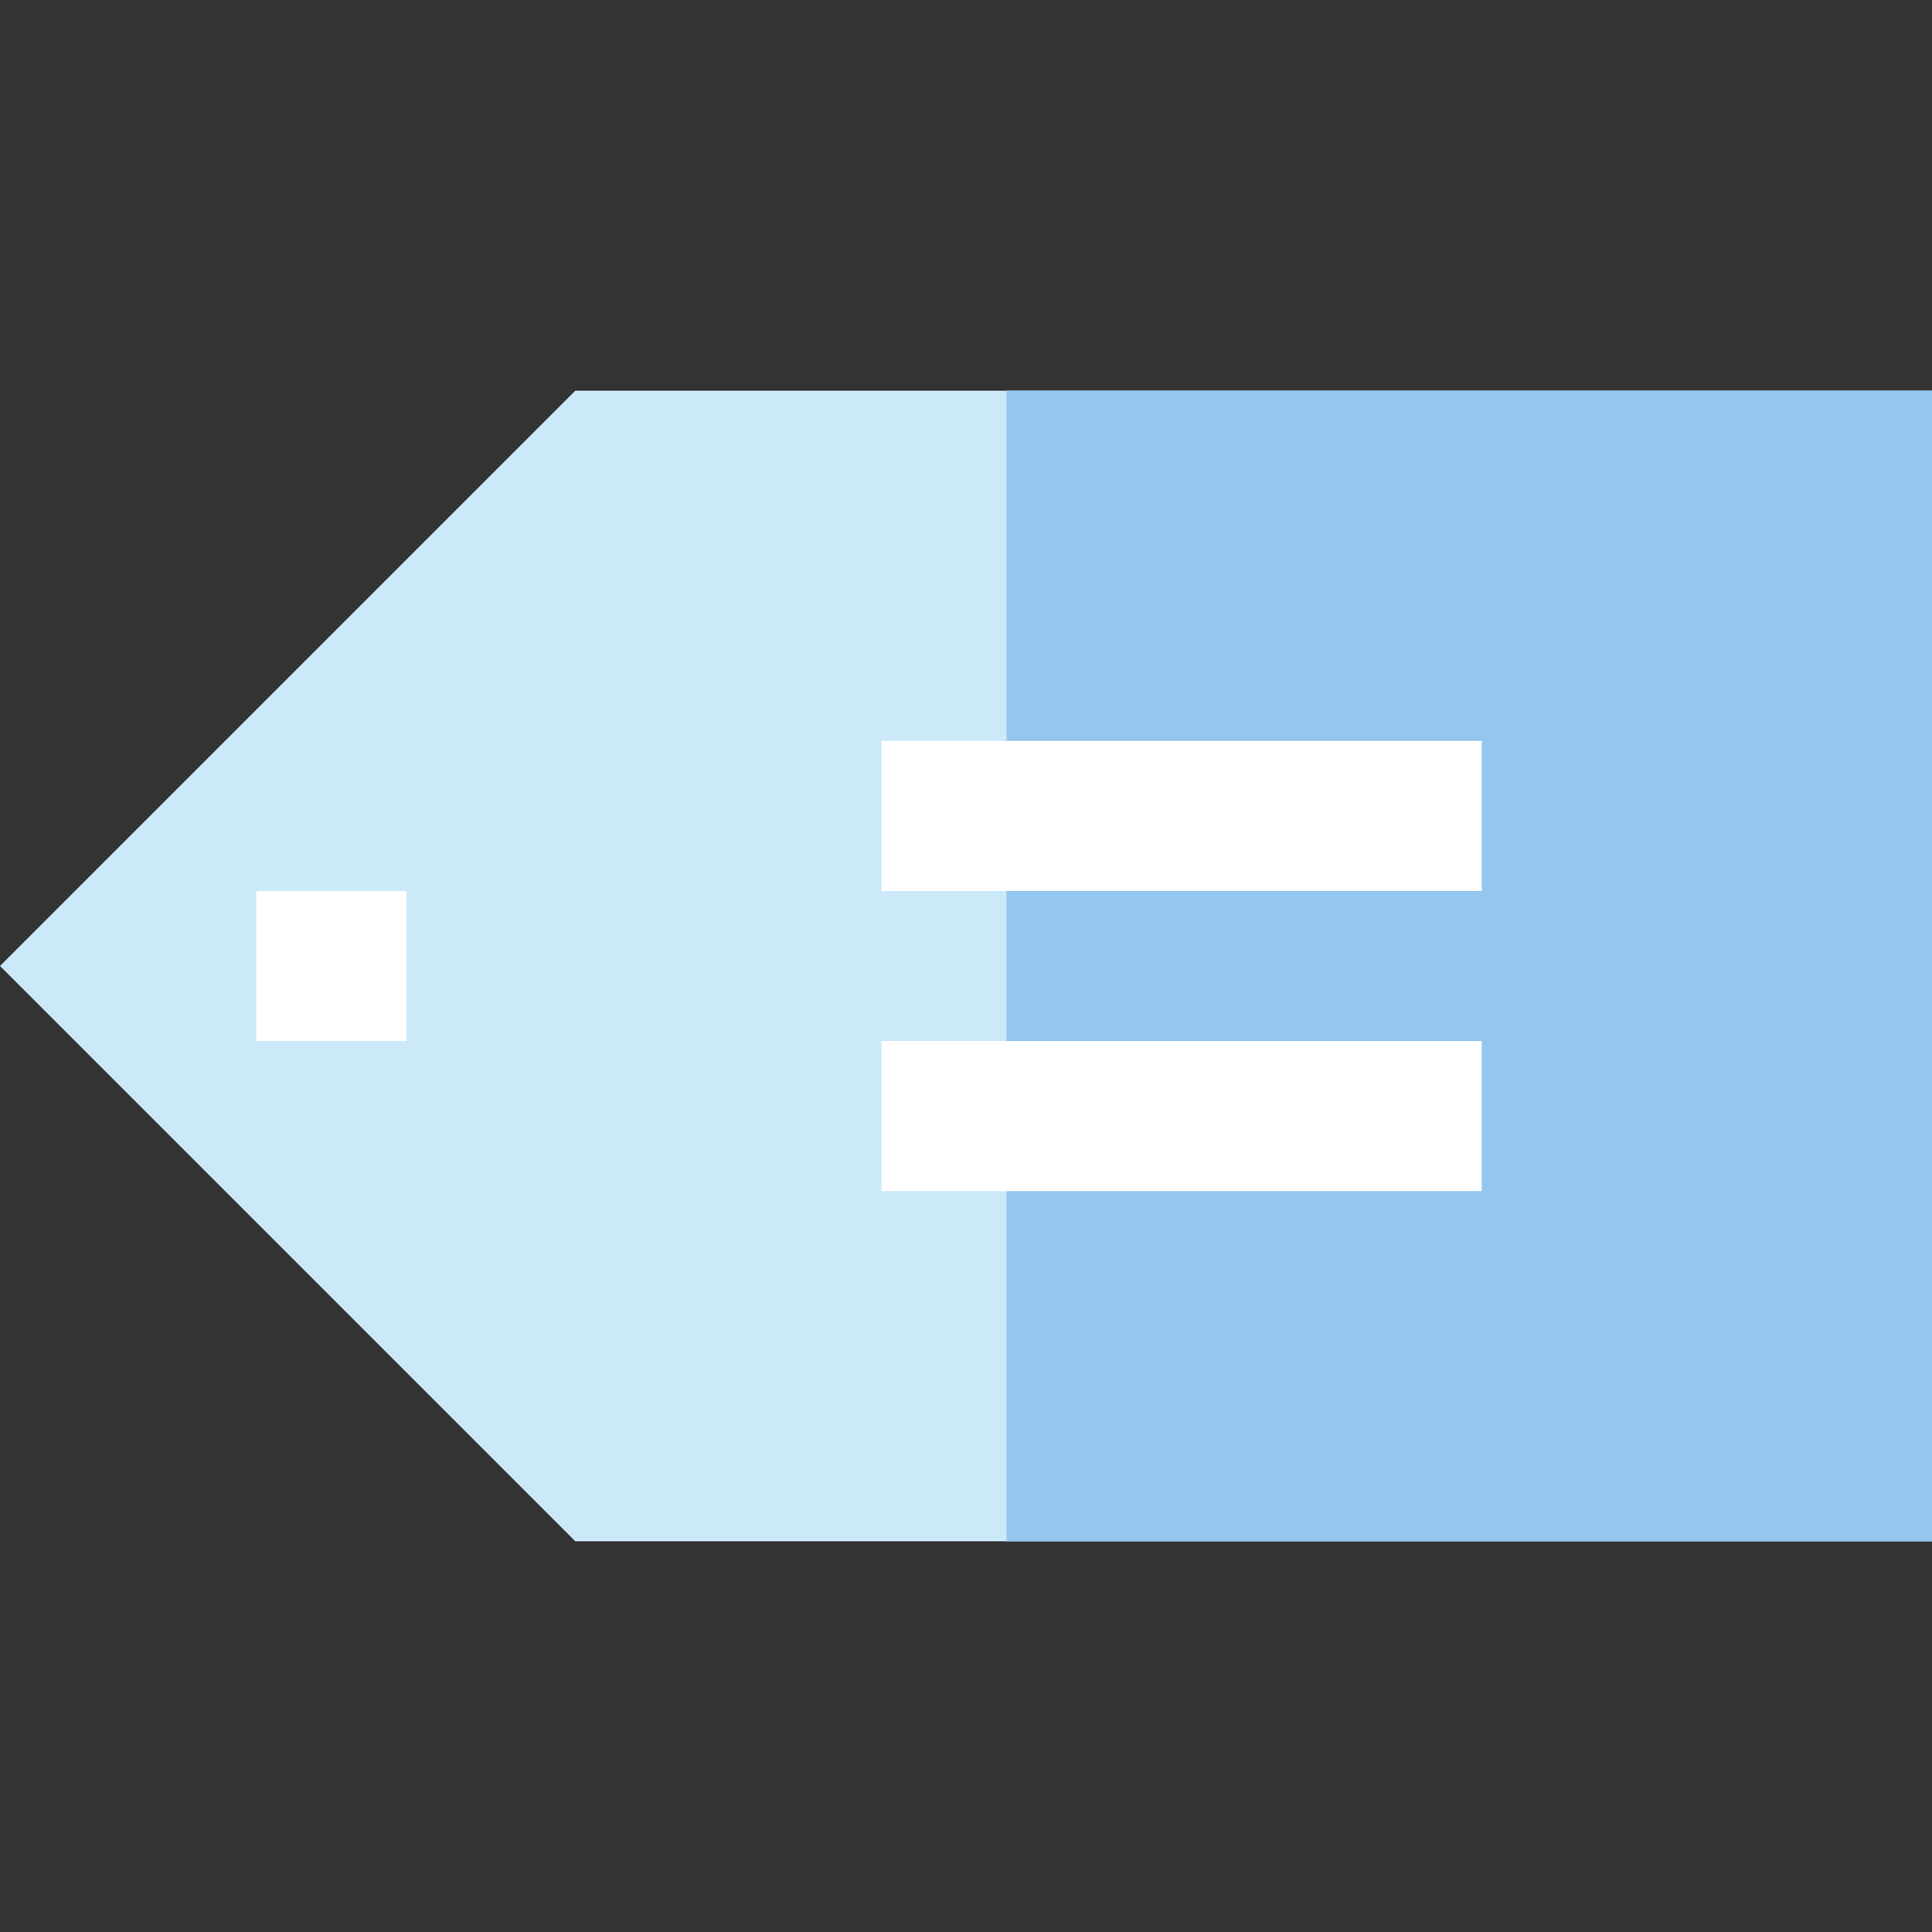
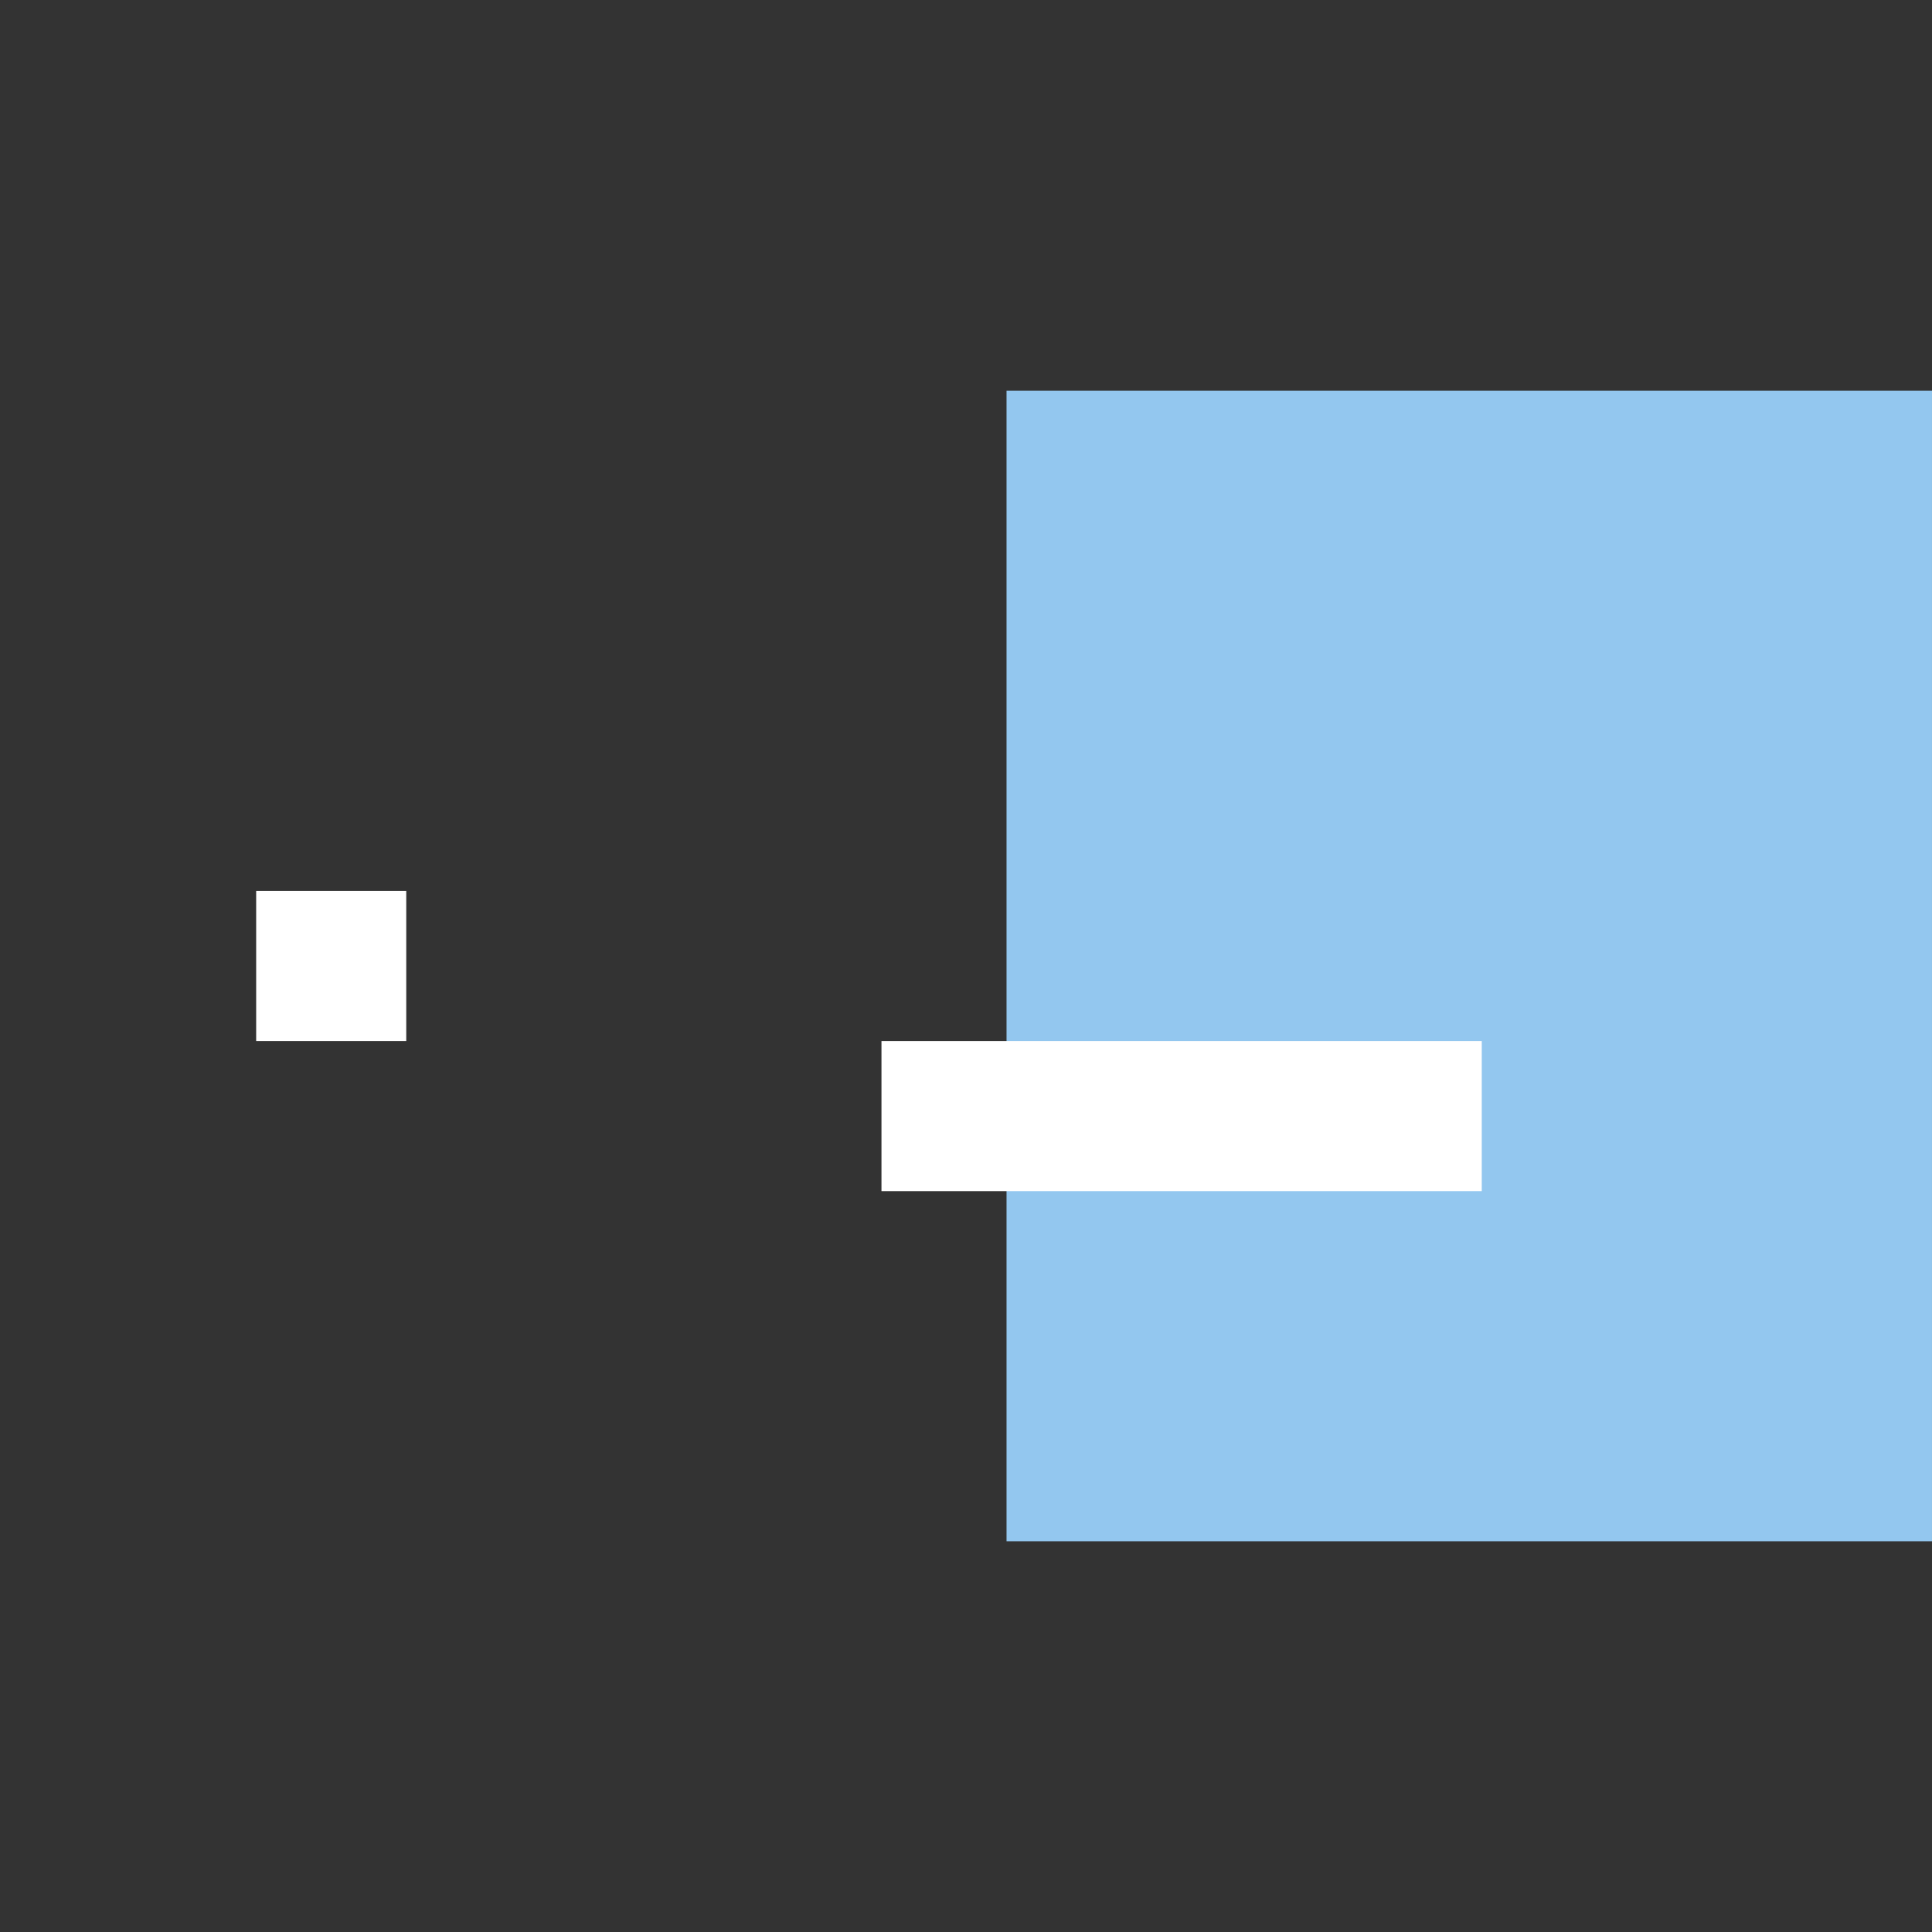
<svg xmlns="http://www.w3.org/2000/svg" version="1.1" id="Layer_1" viewBox="0 0 512 512" xml:space="preserve">
  <rect x="0" y="0" width="512" height="512" fill="#333333" stroke="none" />
-   <polygon style="fill:#CCE9F9;" points="152.455,103.543 0,255.997 152.455,408.452 512,408.452 512,103.543 " />
  <rect x="266.743" y="103.548" style="fill:#93C7EF;" width="245.253" height="304.909" />
  <g>
    <rect x="67.889" y="236.117" style="fill:#FFFFFF;" width="39.771" height="39.771" />
-     <rect x="233.6" y="196.346" style="fill:#FFFFFF;" width="159.083" height="39.771" />
    <rect x="233.6" y="275.888" style="fill:#FFFFFF;" width="159.083" height="39.771" />
  </g>
</svg>